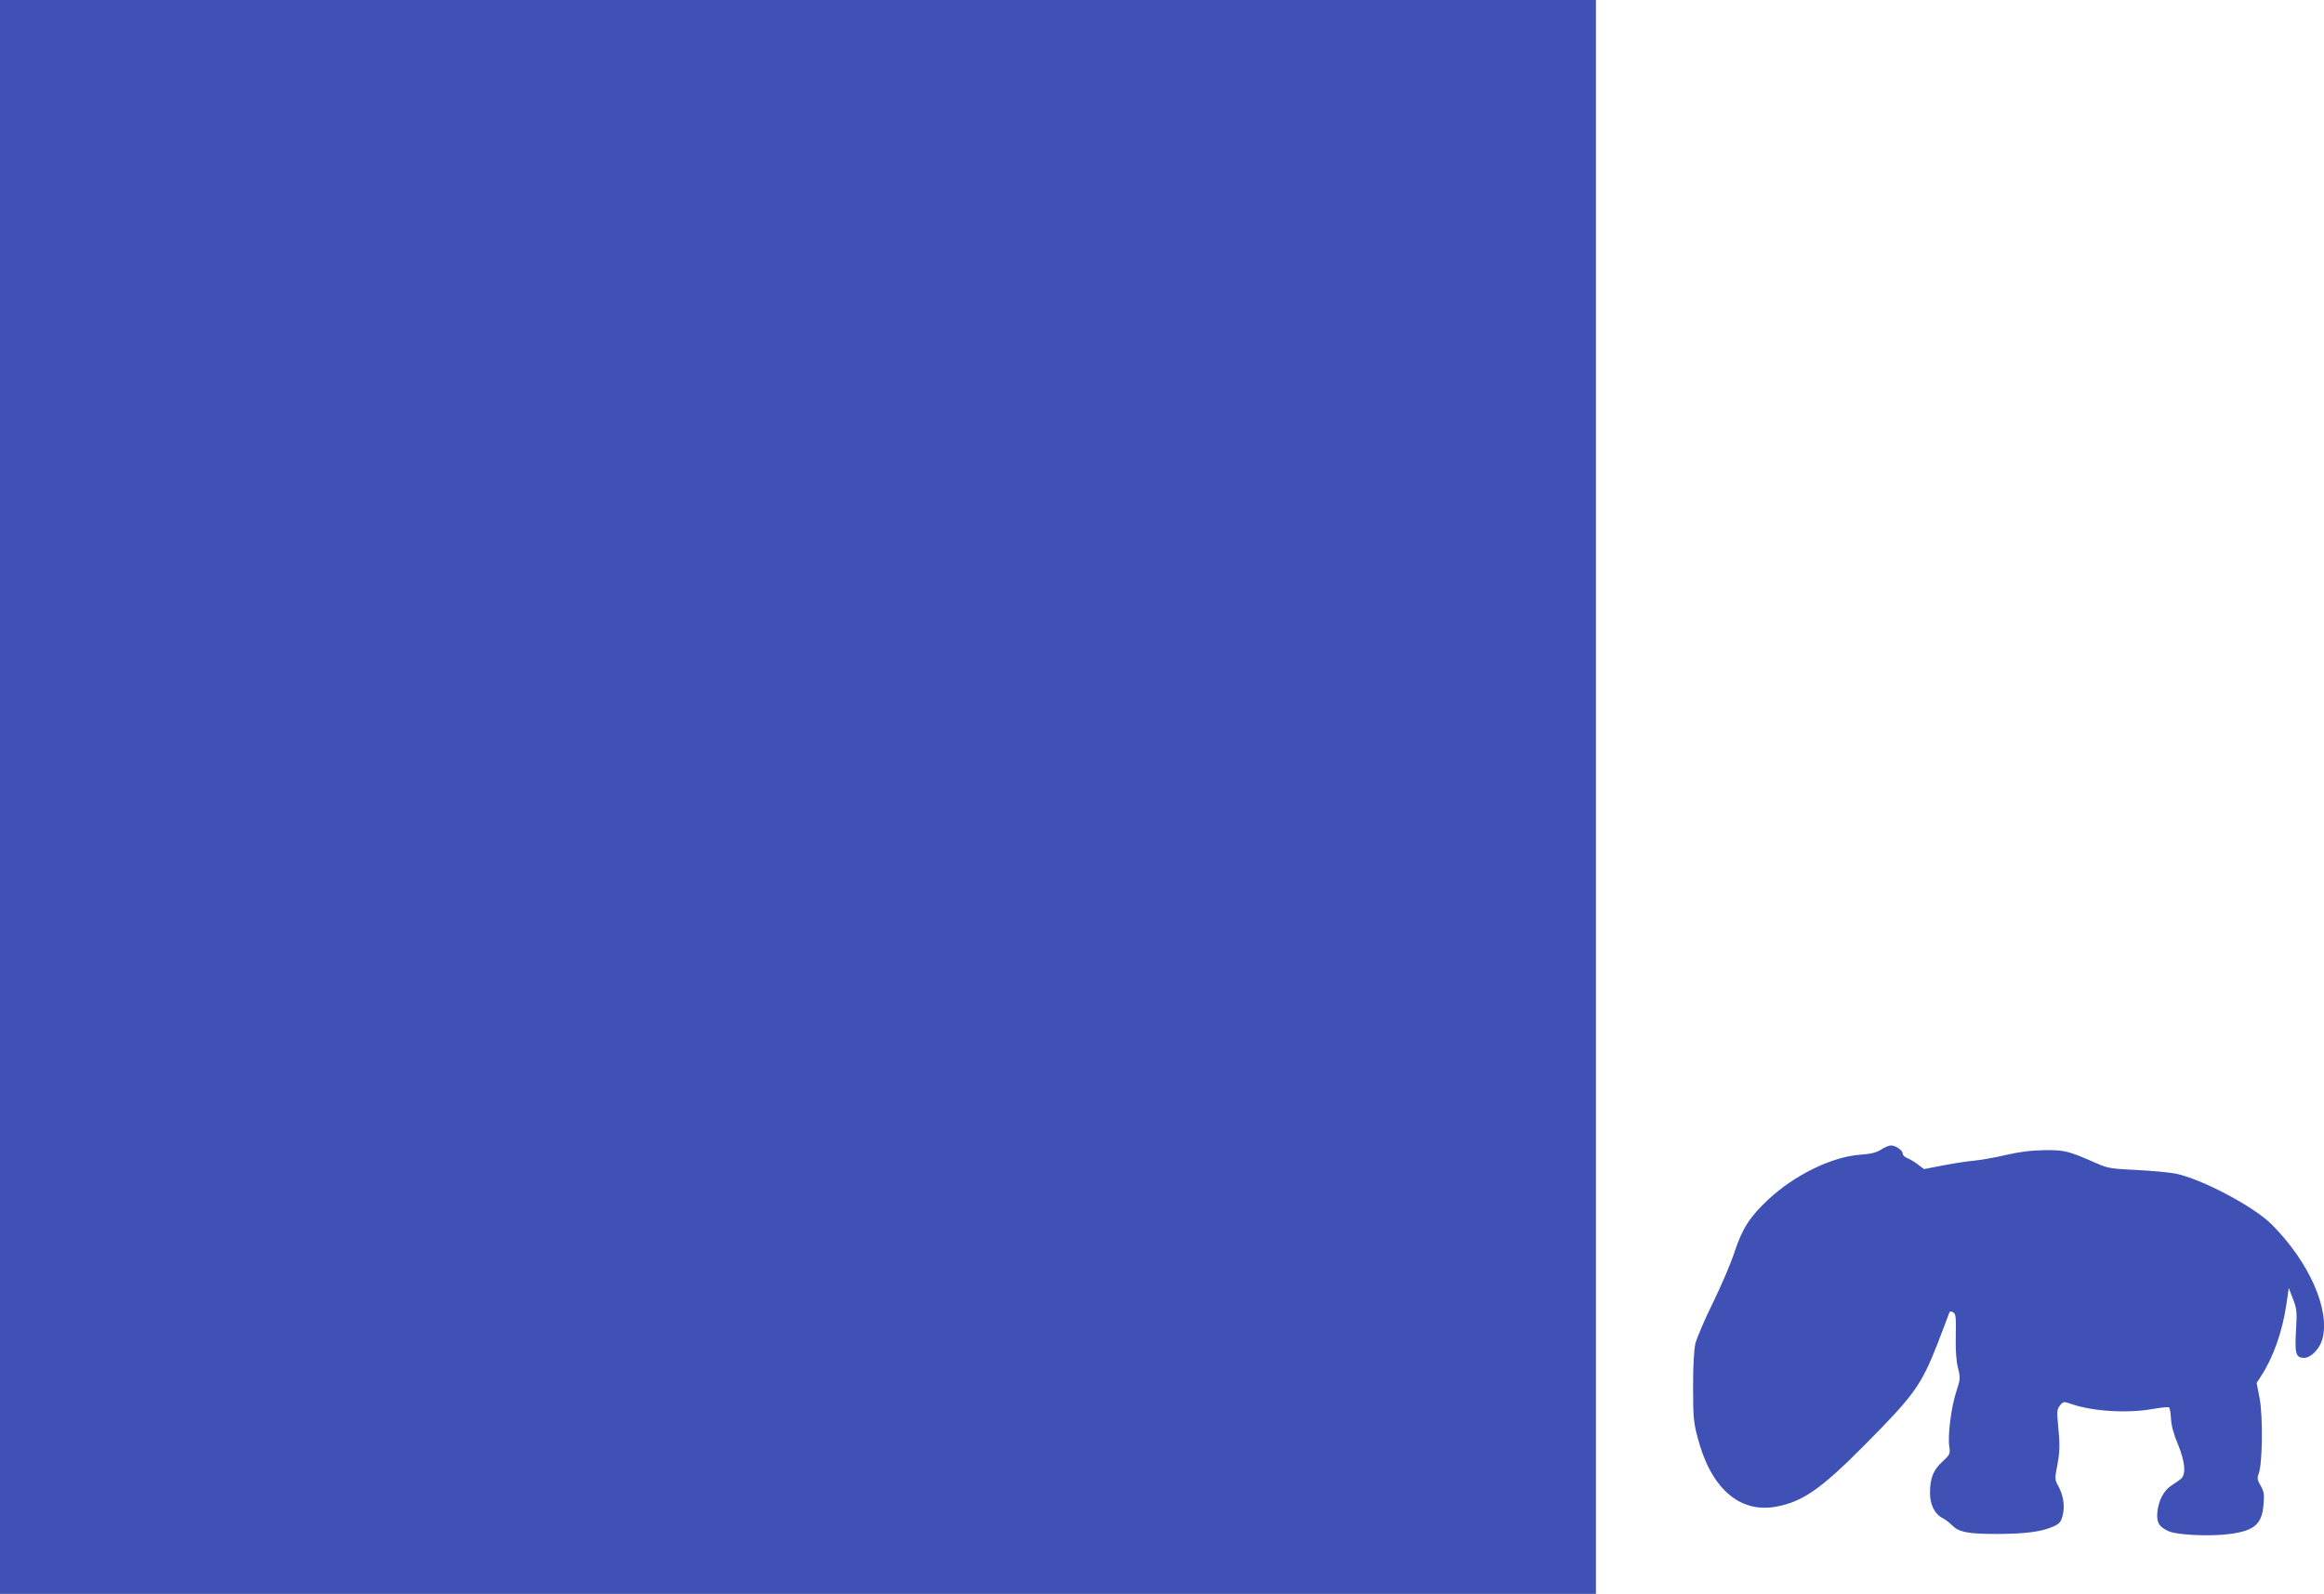
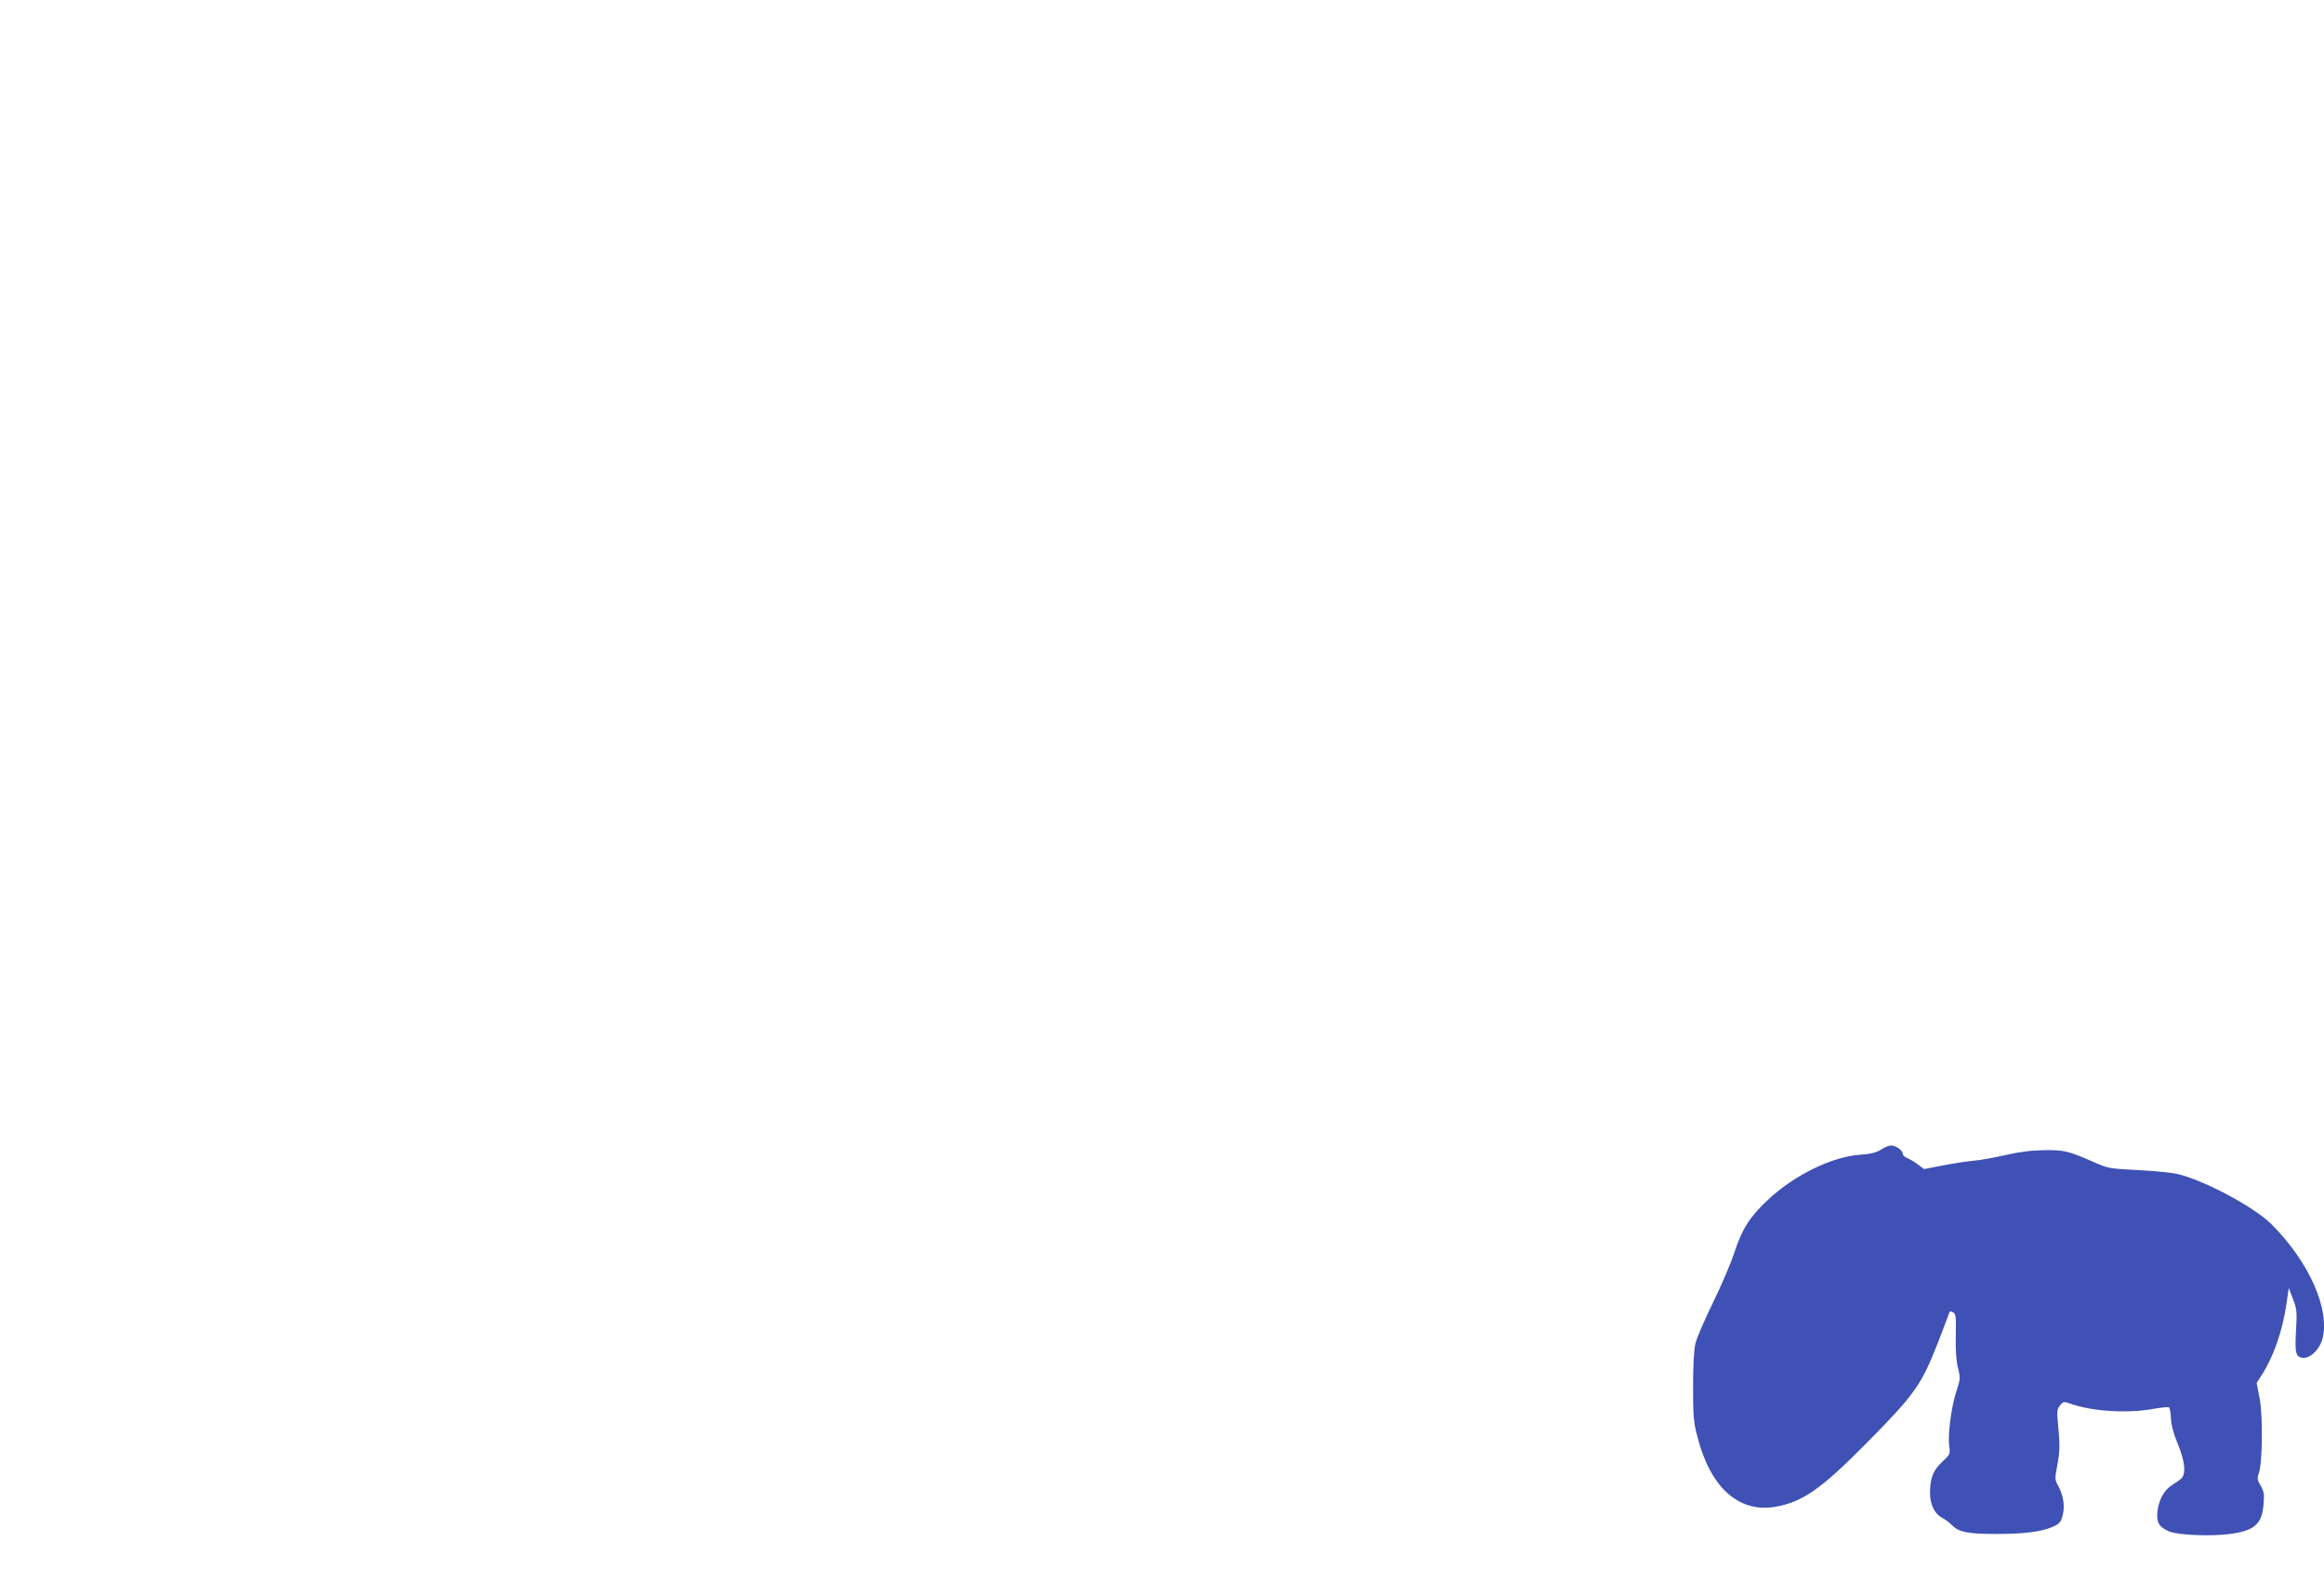
<svg xmlns="http://www.w3.org/2000/svg" version="1.0" width="1280pt" height="878pt" viewBox="0 0 1280 878" preserveAspectRatio="xMidYMid meet">
  <g transform="translate(0,878) scale(0.1,-0.1)" fill="#3f51b5" stroke="none">
-     <path d="M0 4390 l0 -4390 4395 0 4395 0 0 4390 0 4390 -4395 0 -4395 0 0 -4390z" />
    <path d="M10360 2447 c-25 -16 -56 -24 -115 -28 -155 -11 -362 -112 -506 -247 -102 -95 -143 -160 -186 -290 -19 -59 -72 -183 -118 -277 -46 -93 -89 -195 -97 -225 -8 -36 -13 -119 -13 -240 0 -161 3 -197 24 -275 72 -282 230 -421 432 -385 147 27 247 96 489 340 275 277 311 328 403 562 30 79 58 151 61 161 4 14 10 16 23 8 15 -8 17 -24 15 -128 -2 -77 2 -139 12 -178 14 -56 13 -63 -9 -130 -28 -84 -48 -241 -39 -302 6 -42 5 -45 -39 -86 -50 -46 -67 -91 -67 -172 0 -62 26 -115 65 -135 17 -9 42 -27 56 -42 38 -38 87 -48 244 -48 156 0 249 12 312 40 35 15 44 25 53 60 14 51 5 112 -23 163 -20 36 -20 41 -7 110 16 82 16 119 5 232 -7 70 -5 83 11 103 18 22 21 22 59 9 119 -42 313 -54 455 -28 41 7 79 11 85 9 5 -1 11 -29 12 -61 2 -38 14 -85 38 -142 40 -97 46 -165 18 -191 -10 -8 -34 -25 -53 -37 -42 -27 -72 -83 -78 -149 -5 -56 11 -81 65 -104 47 -20 223 -28 327 -15 141 17 185 54 193 164 5 56 2 72 -16 103 -19 32 -20 41 -10 68 20 55 23 309 5 410 l-17 88 24 37 c67 102 118 246 140 397 l13 89 23 -60 c21 -54 23 -70 17 -172 -8 -129 -1 -153 44 -153 38 0 86 49 101 103 44 162 -73 426 -280 633 -100 99 -384 249 -528 279 -37 7 -135 16 -218 20 -140 7 -155 9 -225 40 -151 66 -168 70 -280 69 -75 -1 -137 -9 -215 -27 -60 -14 -139 -28 -175 -31 -36 -3 -112 -15 -169 -26 l-104 -20 -33 25 c-18 14 -44 29 -58 35 -14 5 -26 16 -26 24 0 19 -38 46 -65 46 -11 0 -36 -10 -55 -23z" />
  </g>
</svg>